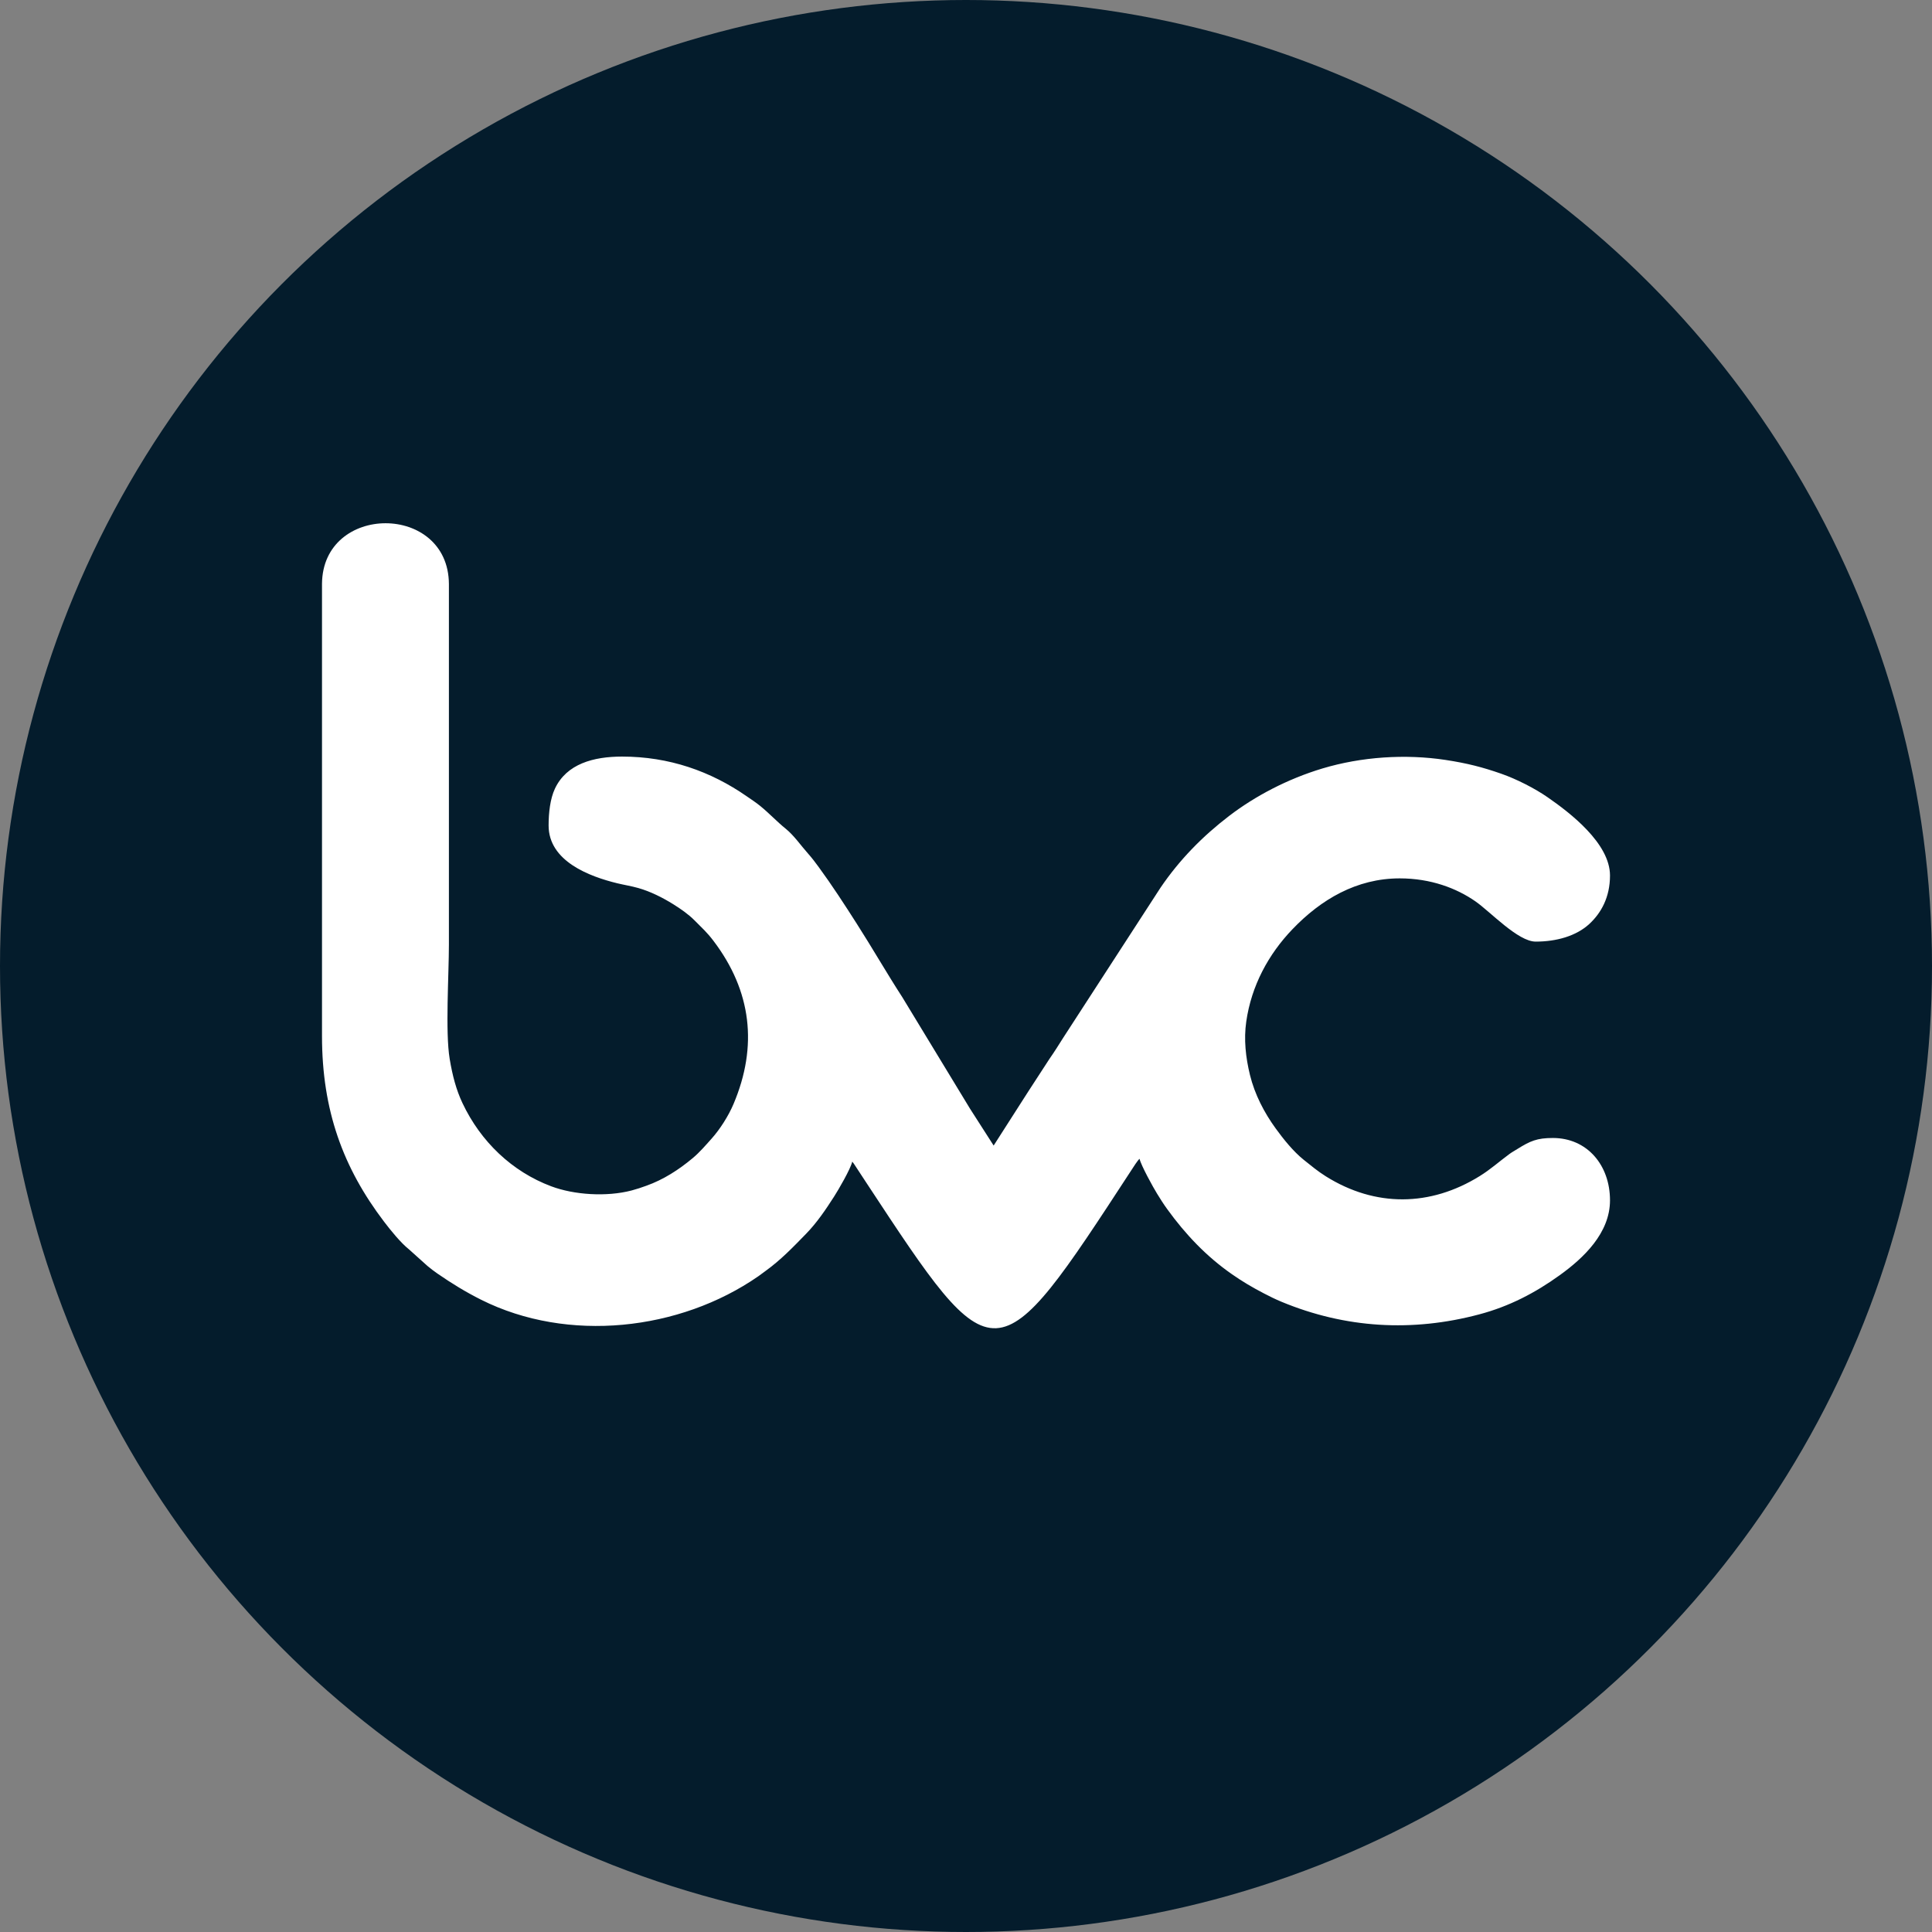
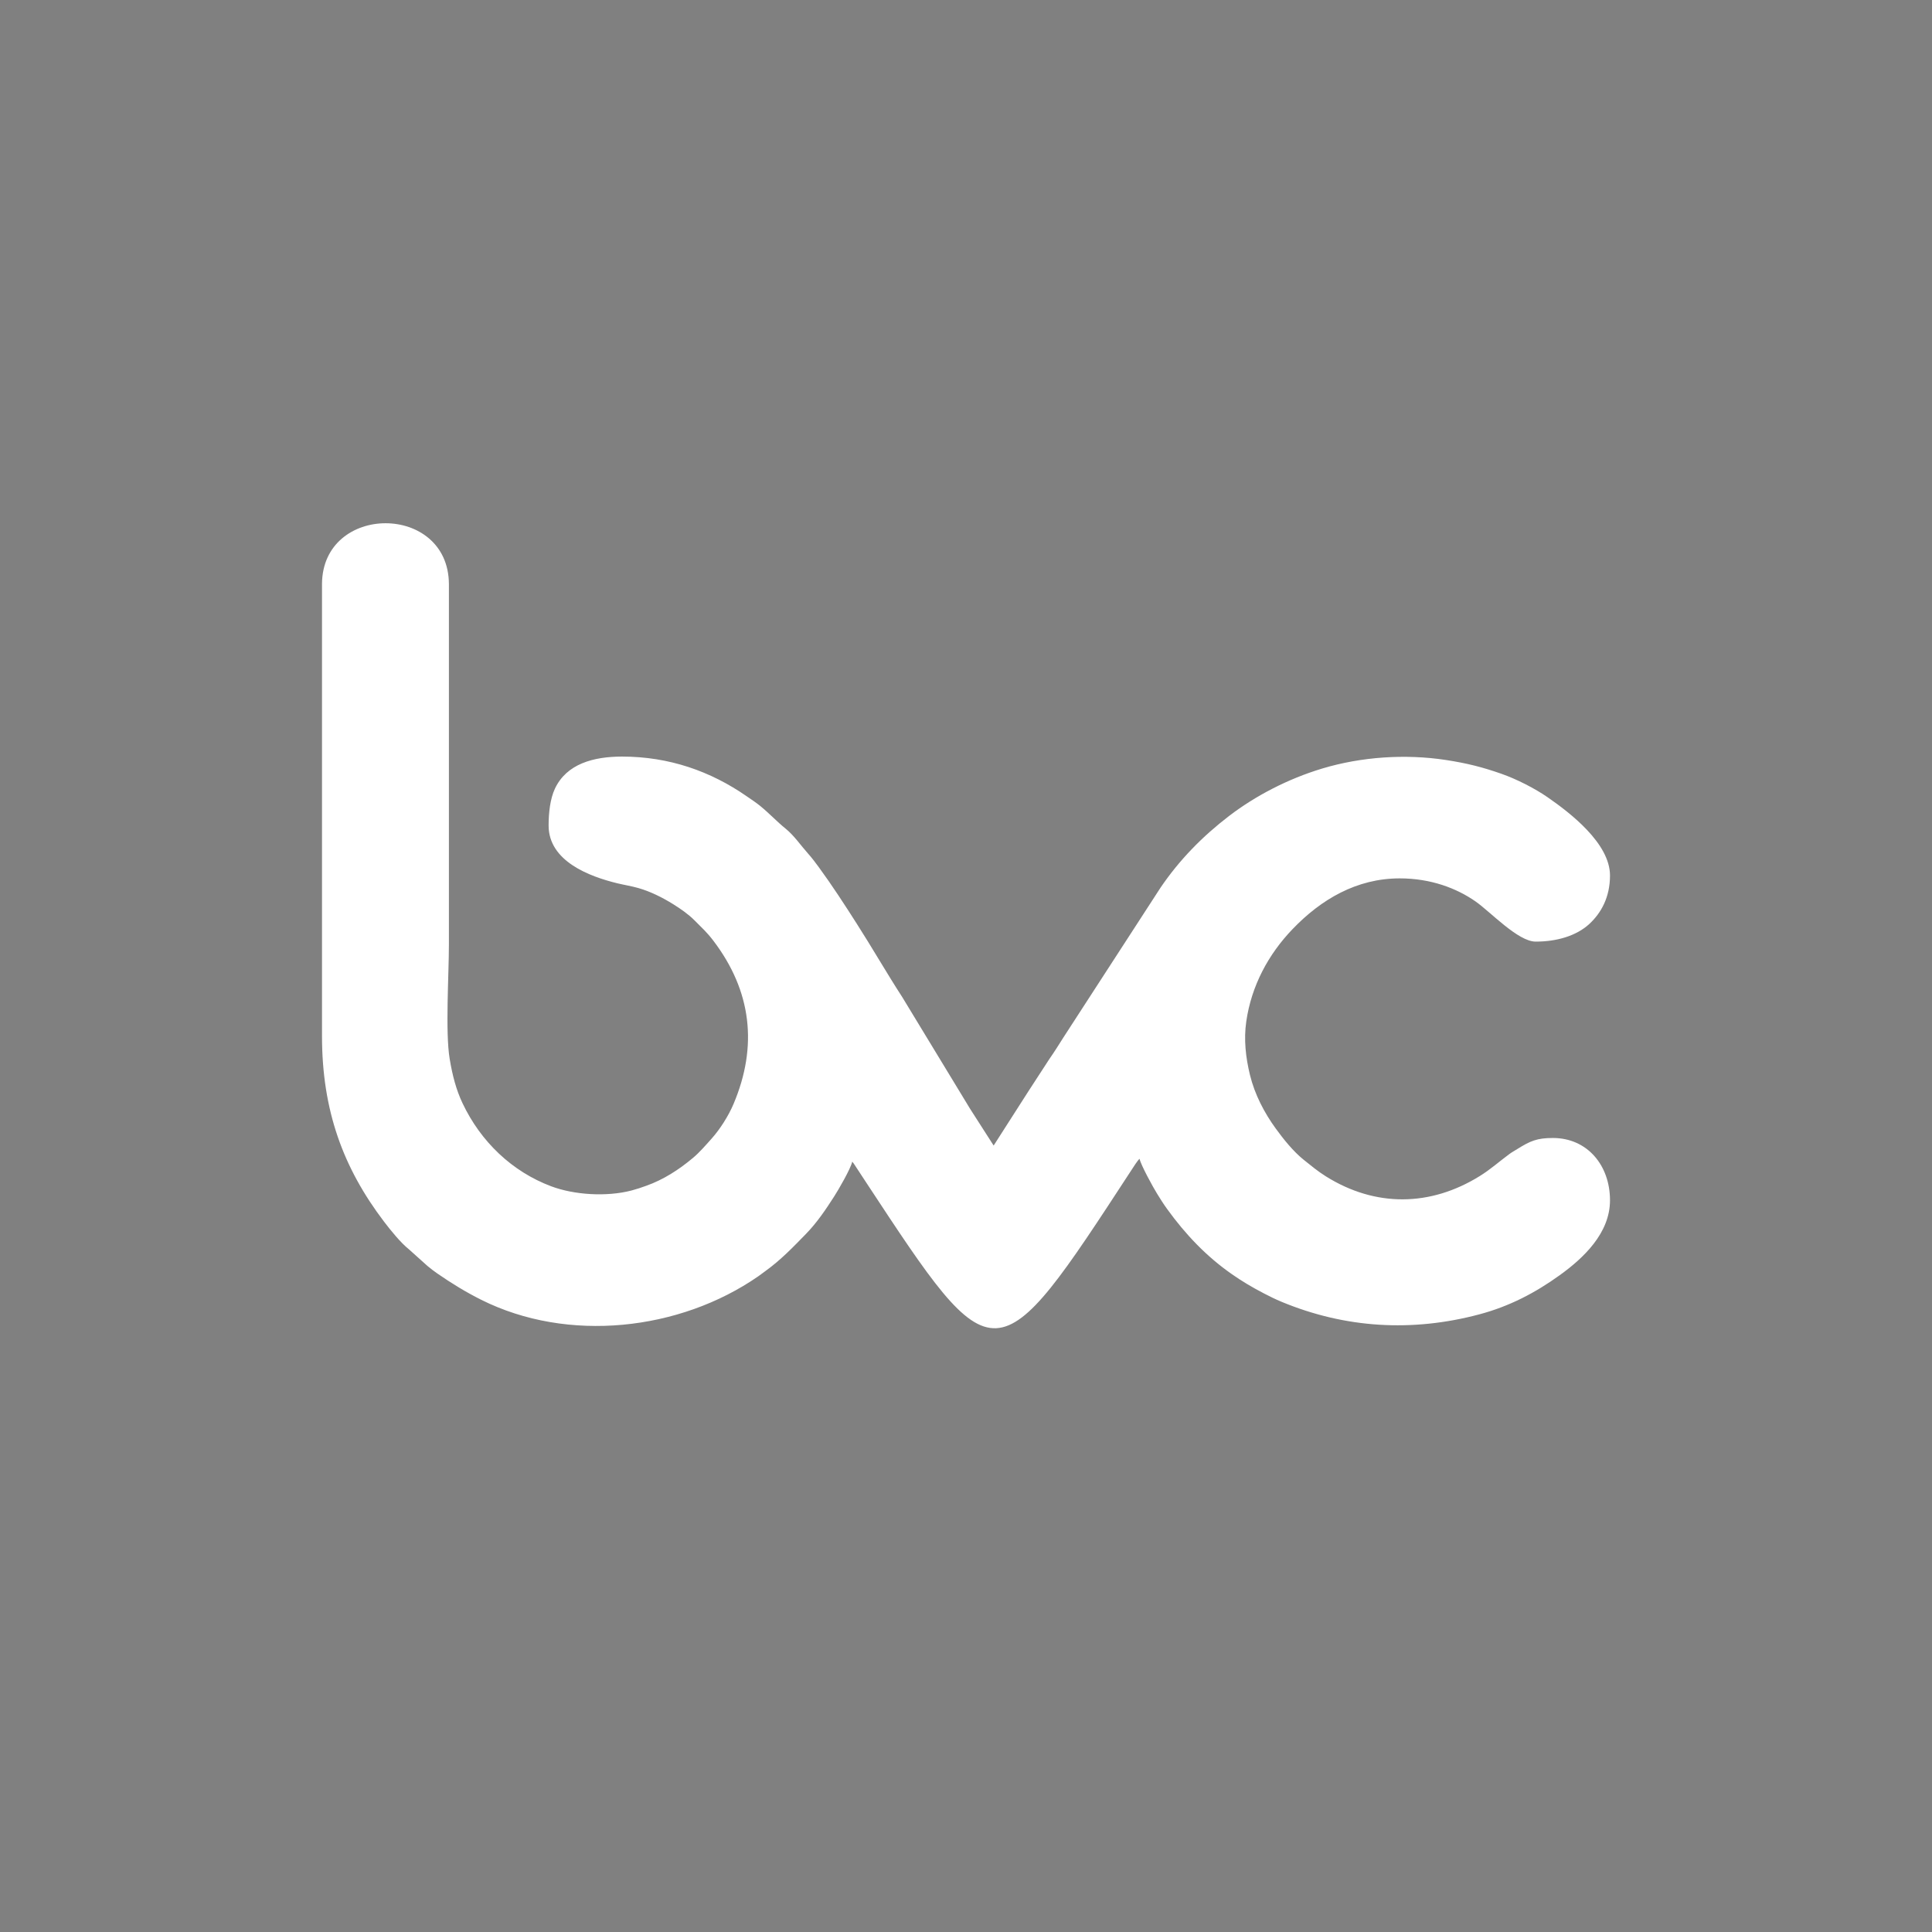
<svg xmlns="http://www.w3.org/2000/svg" width="48" height="48" viewBox="0 0 48 48" fill="none">
  <rect x="0" y="0" width="48" height="48" fill="#808080" stroke="none" />
-   <circle cx="24" cy="24" r="24" fill="#041C2C" />
  <path fill-rule="evenodd" clip-rule="evenodd" d="M8 14.504V25.74C8 27.589 8.525 29.014 9.541 30.351C9.706 30.569 9.958 30.879 10.162 31.041L10.622 31.454C10.708 31.524 10.777 31.579 10.869 31.642C11.219 31.884 11.571 32.1 11.956 32.293C14.109 33.37 16.885 33.064 18.841 31.708C18.916 31.656 18.953 31.623 19.026 31.572C19.399 31.303 19.71 30.979 20.031 30.649C20.298 30.374 20.516 30.051 20.723 29.728C20.825 29.57 21.133 29.043 21.174 28.86C21.192 28.881 21.194 28.883 21.214 28.912L21.525 29.386C24.728 34.256 24.728 34.256 28.11 29.071C28.147 29.012 28.268 28.823 28.312 28.79C28.349 28.955 28.65 29.5 28.745 29.653C28.828 29.788 28.907 29.914 29.001 30.043C29.454 30.669 29.971 31.214 30.605 31.656C30.868 31.84 31.109 31.982 31.405 32.136C31.553 32.213 31.678 32.275 31.838 32.342C33.424 33.001 35.087 33.099 36.752 32.655C37.498 32.457 38.143 32.12 38.748 31.684C39.34 31.259 40 30.637 40 29.822C40 28.95 39.435 28.273 38.581 28.273C38.185 28.273 38.018 28.347 37.696 28.548C37.625 28.592 37.561 28.627 37.5 28.672C37.253 28.854 37.032 29.053 36.764 29.219C35.536 29.982 34.169 29.996 32.939 29.225C32.739 29.1 32.569 28.958 32.388 28.813C32.133 28.608 31.889 28.305 31.694 28.036C31.412 27.648 31.174 27.194 31.055 26.707C30.949 26.274 30.899 25.824 30.963 25.381C31.09 24.492 31.513 23.708 32.113 23.084C32.819 22.348 33.702 21.823 34.776 21.823C35.547 21.823 36.189 22.068 36.658 22.395C37.025 22.65 37.714 23.394 38.153 23.394C38.67 23.394 39.161 23.256 39.488 22.954C39.781 22.682 40 22.291 40 21.752C40 20.951 39.003 20.19 38.446 19.805C38.134 19.589 37.68 19.356 37.295 19.222C36.837 19.062 36.457 18.963 35.912 18.88C34.912 18.729 33.826 18.801 32.853 19.093C31.986 19.354 31.18 19.78 30.538 20.271C29.877 20.777 29.304 21.36 28.831 22.057L26.416 25.782C26.299 25.967 26.196 26.133 26.07 26.313L25.552 27.11C25.489 27.208 25.442 27.282 25.381 27.377C25.313 27.482 24.687 28.461 24.687 28.461C24.687 28.461 24.288 27.839 24.101 27.547L22.417 24.774C22.029 24.175 21.671 23.55 21.286 22.949C20.983 22.474 20.671 21.993 20.34 21.541C20.254 21.424 20.176 21.319 20.076 21.207C19.898 21.008 19.726 20.755 19.52 20.589C19.31 20.42 19.113 20.208 18.89 20.026C18.777 19.934 18.675 19.869 18.557 19.787C17.654 19.159 16.621 18.797 15.454 18.797C14.748 18.797 14.077 18.976 13.787 19.594C13.669 19.844 13.63 20.193 13.63 20.509C13.63 21.399 14.648 21.777 15.337 21.945C15.496 21.984 15.687 22.014 15.855 22.062C16.162 22.148 16.471 22.306 16.728 22.466C16.915 22.583 17.106 22.715 17.261 22.872C17.441 23.055 17.564 23.161 17.725 23.374C18.672 24.621 18.833 25.99 18.224 27.429C18.098 27.726 17.889 28.055 17.678 28.291C17.528 28.458 17.384 28.627 17.214 28.77C16.869 29.059 16.482 29.31 16.054 29.461C15.929 29.506 15.824 29.542 15.692 29.577C15.068 29.74 14.264 29.687 13.694 29.473C12.722 29.108 11.943 28.365 11.49 27.406C11.336 27.08 11.242 26.728 11.172 26.307C11.061 25.642 11.153 24.208 11.153 23.465V14.511C11.142 12.493 8.017 12.502 8 14.504V14.504Z" fill="white" />
</svg>